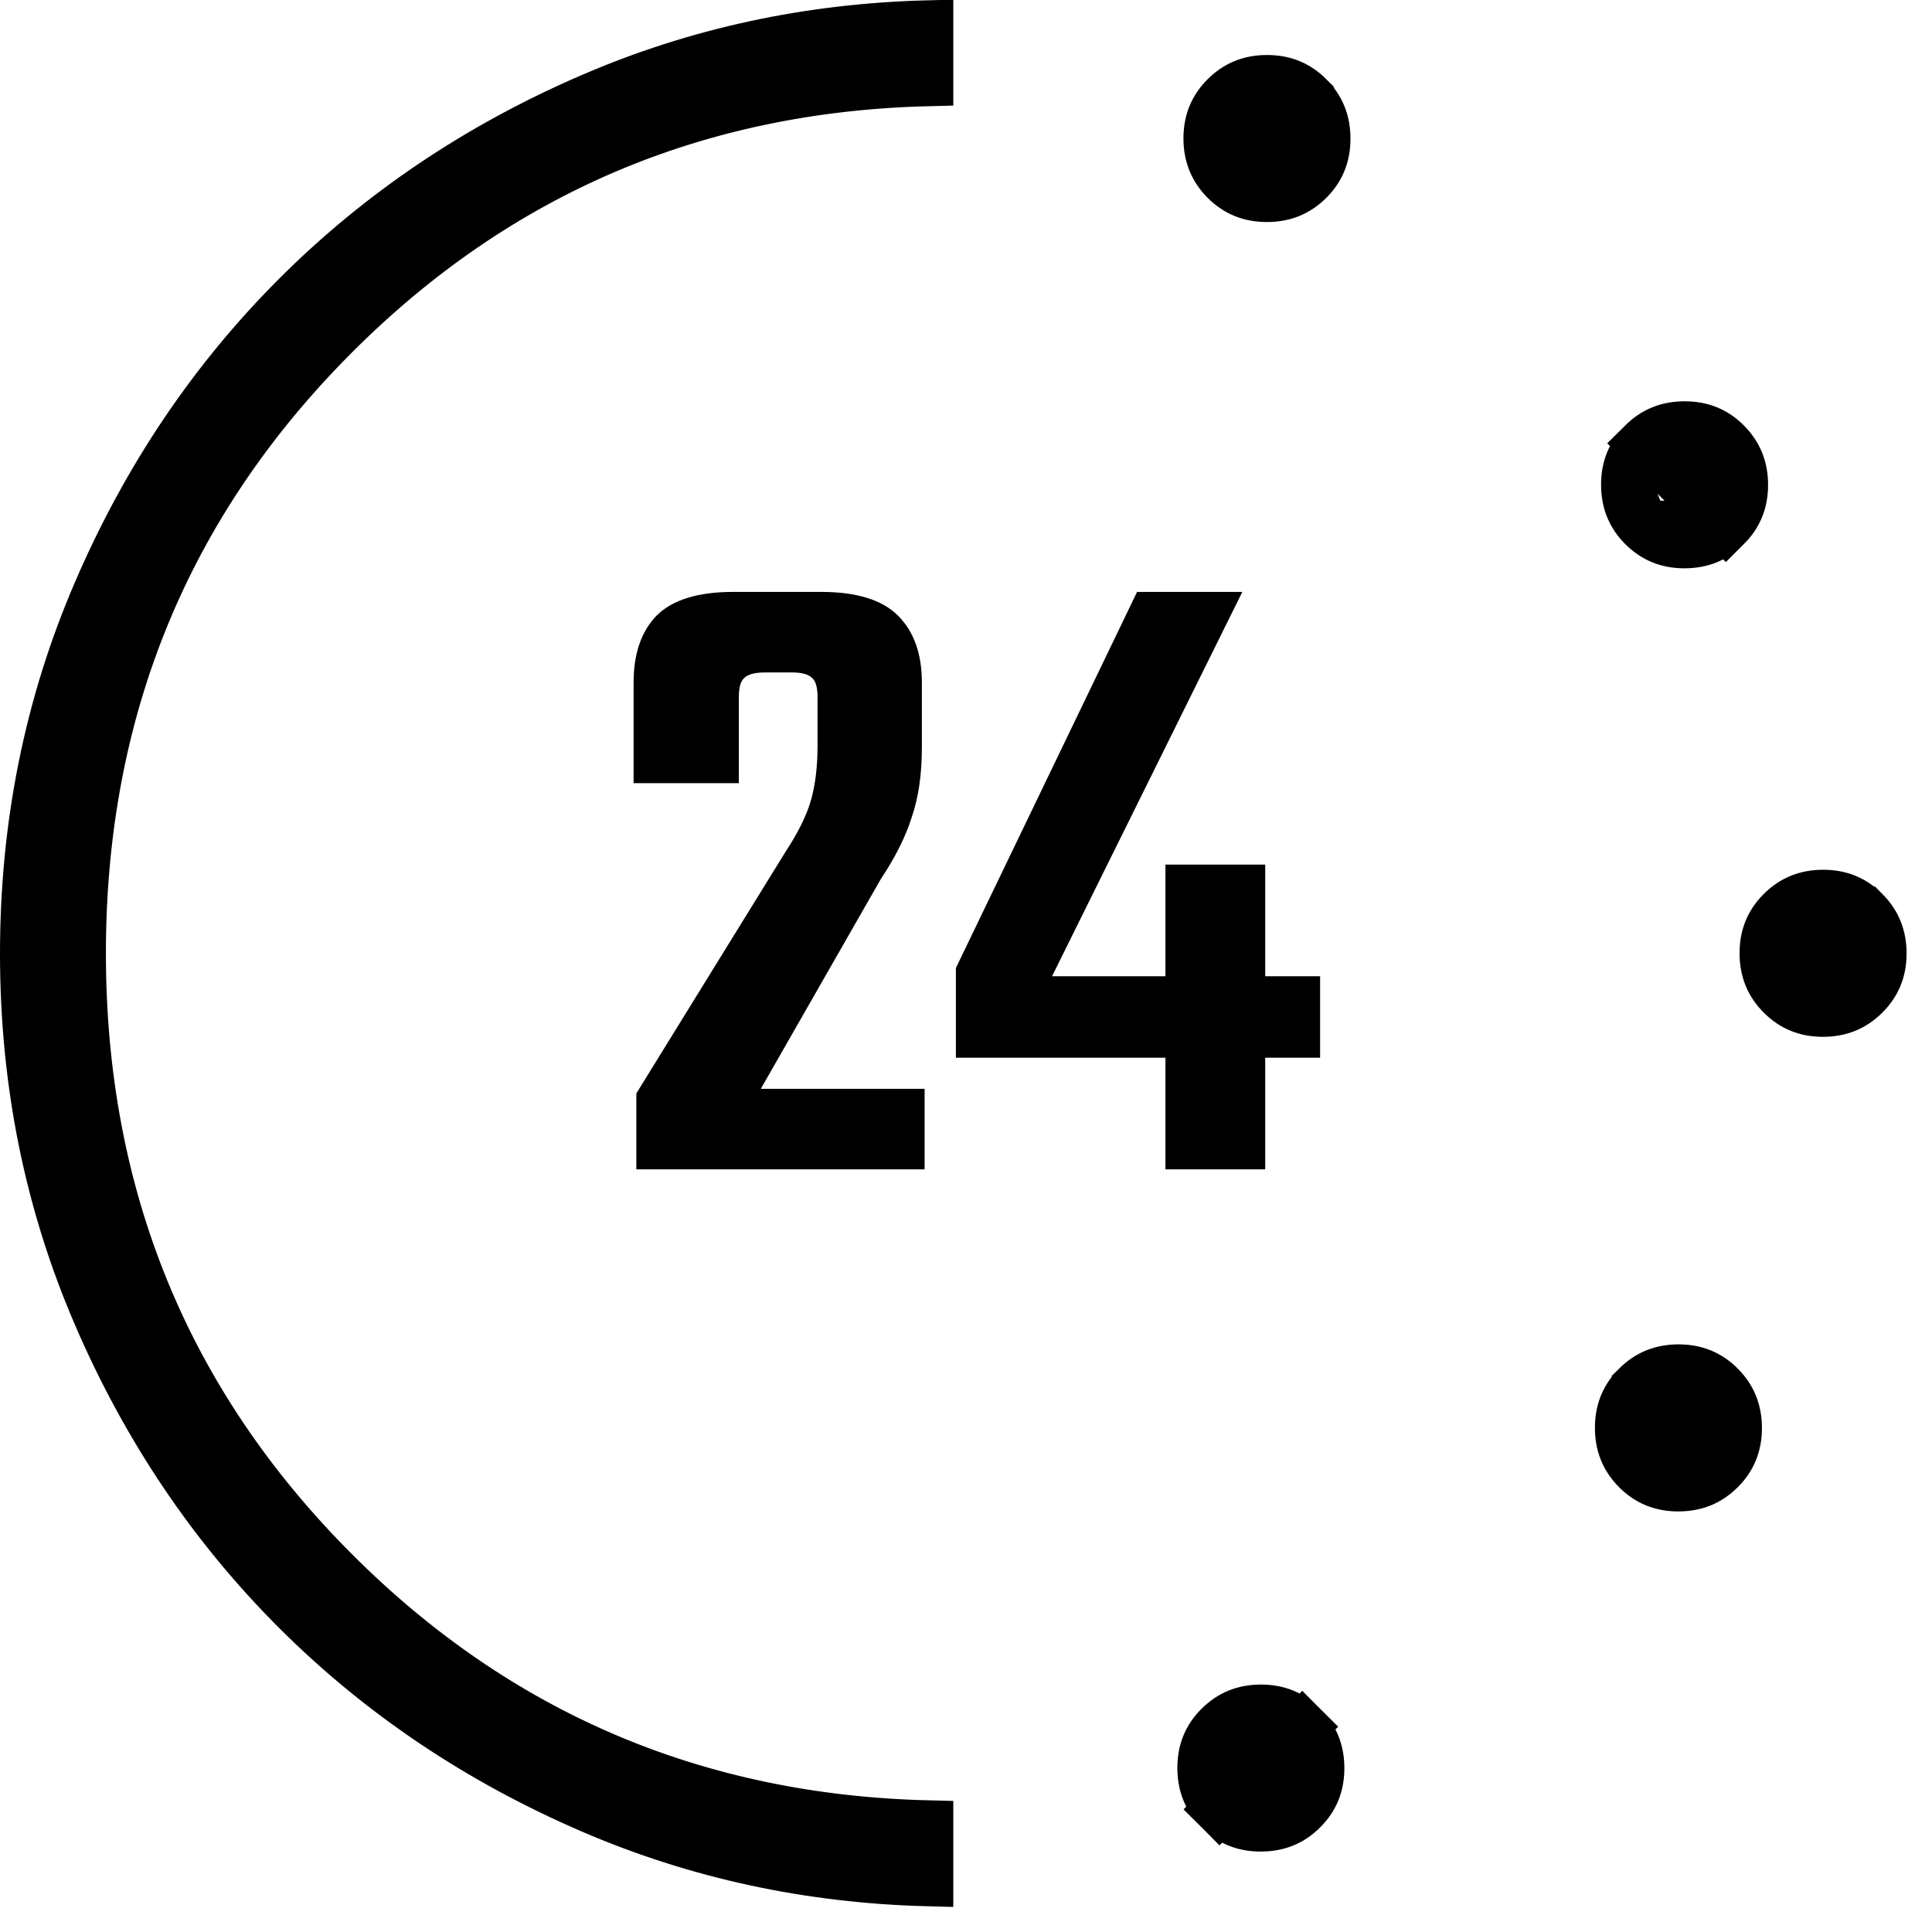
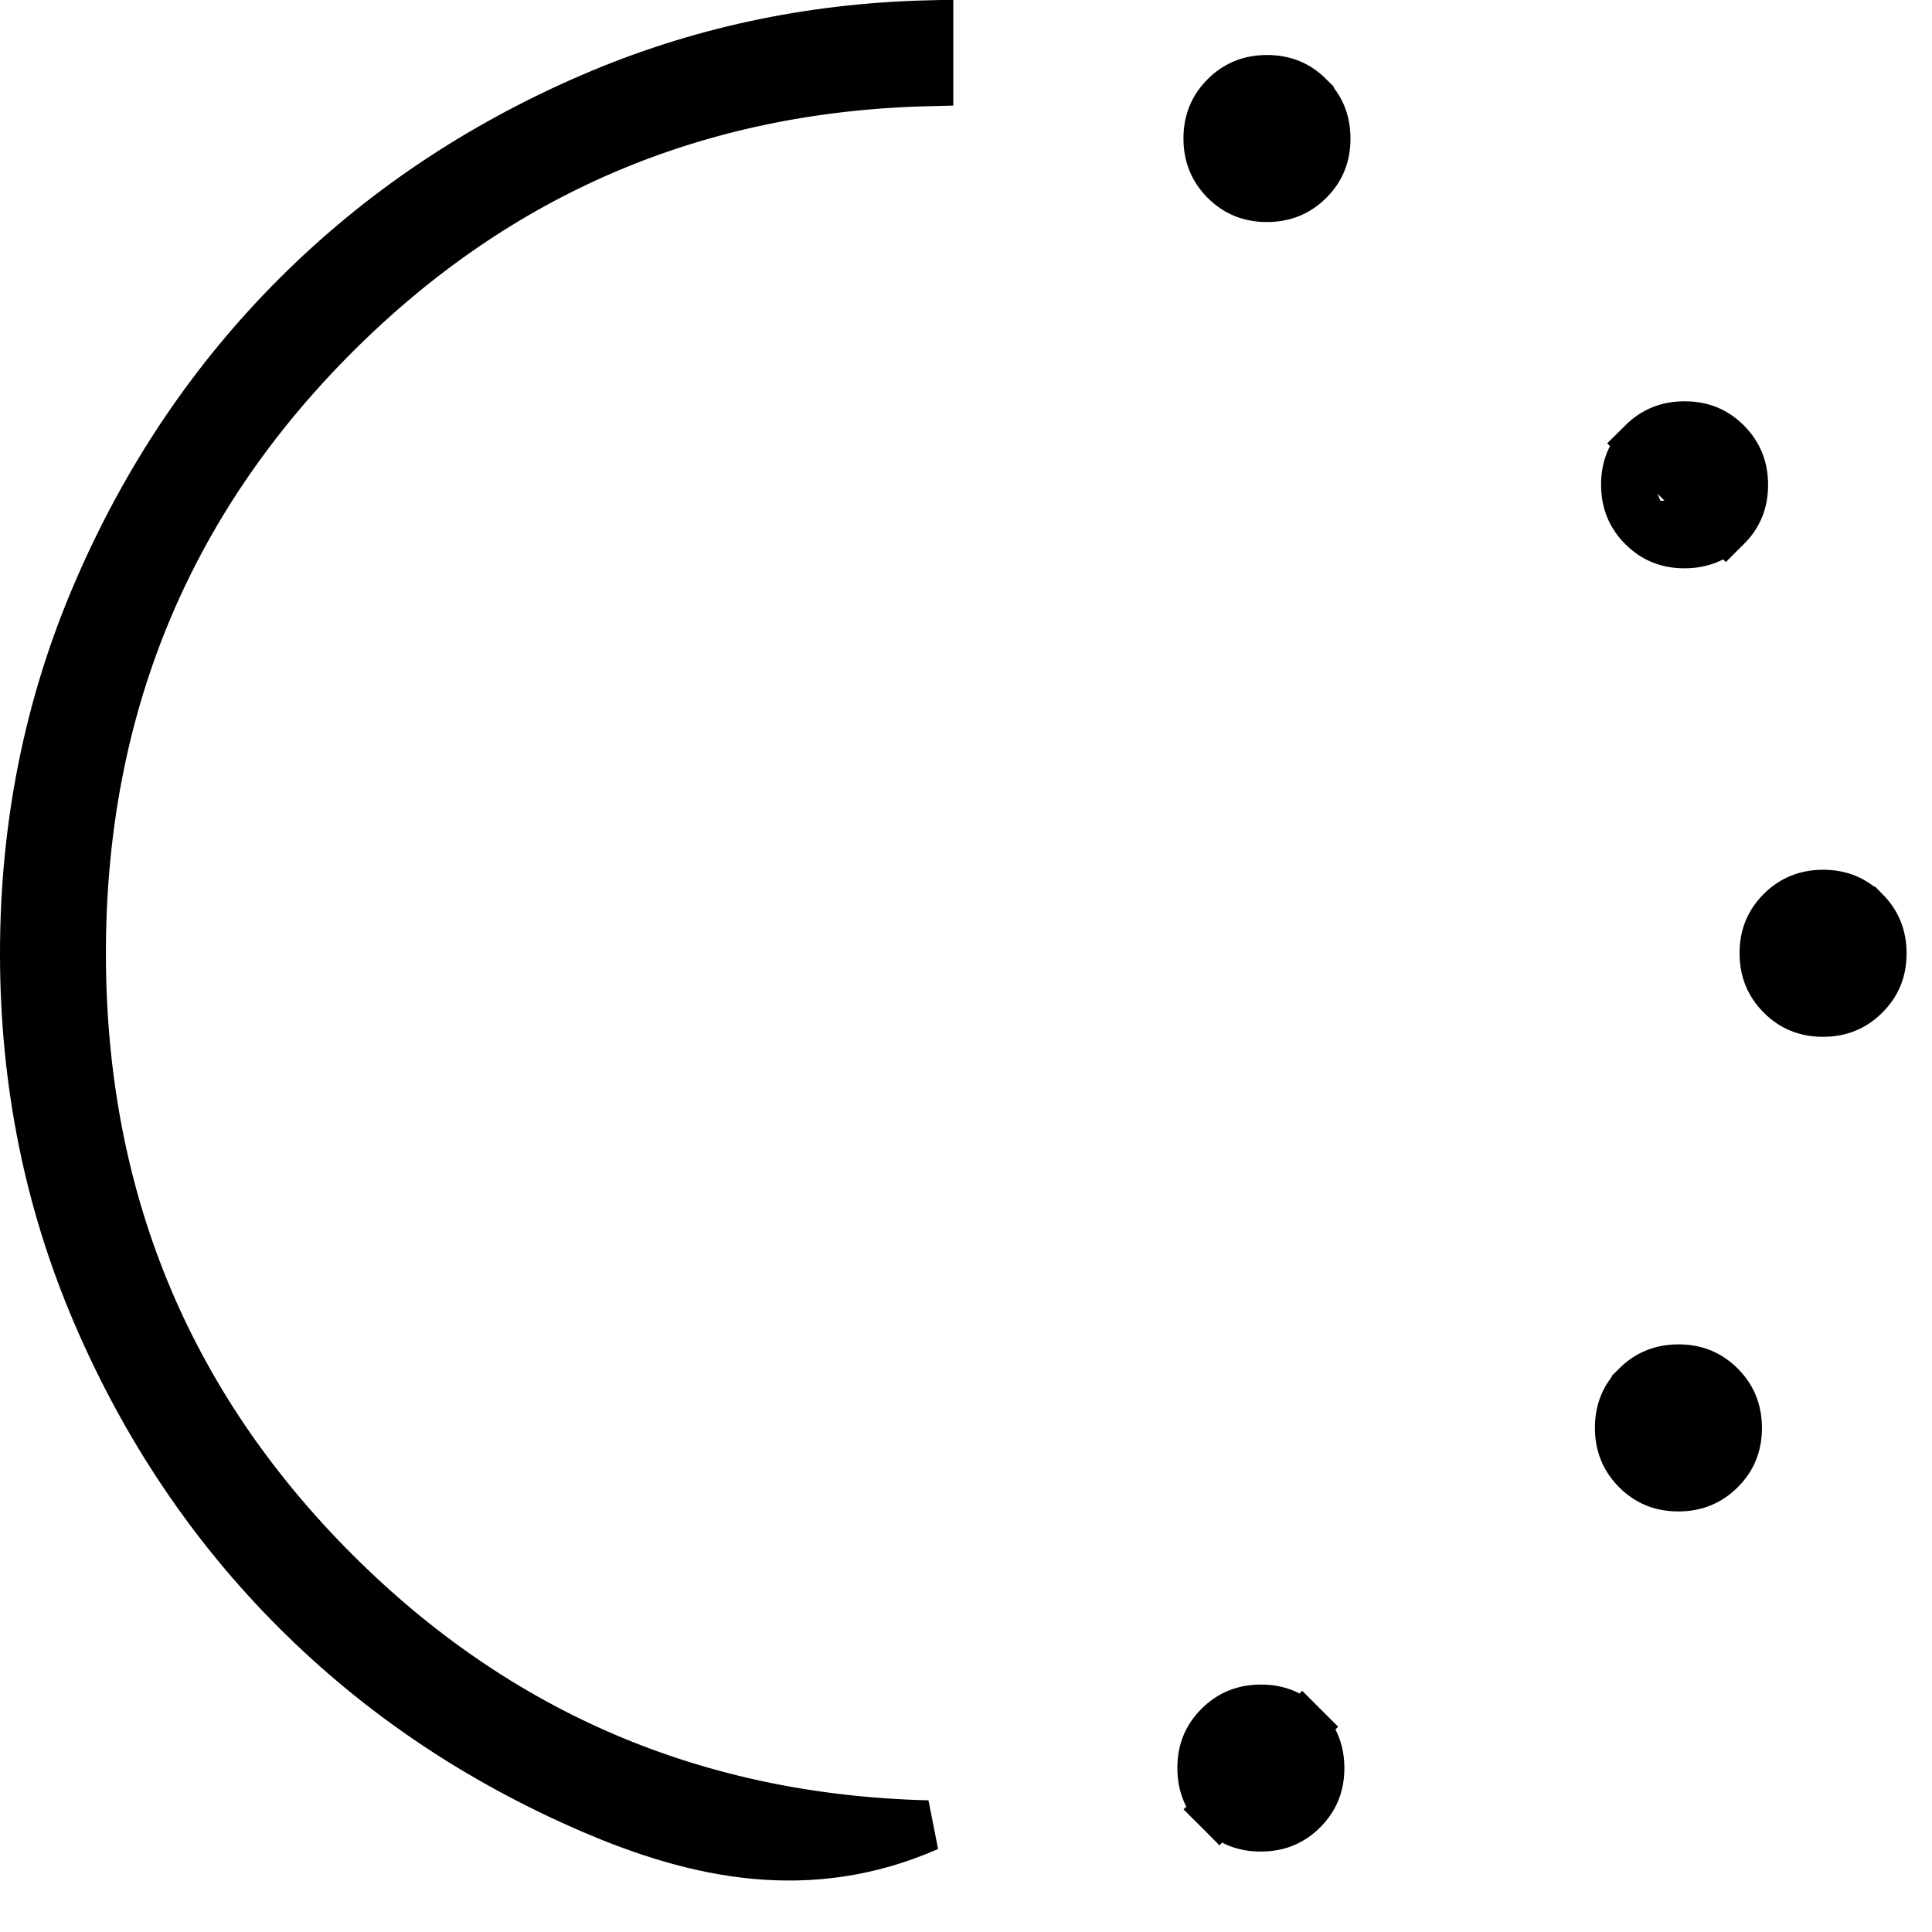
<svg xmlns="http://www.w3.org/2000/svg" width="38" height="38" viewBox="0 0 38 38" fill="none">
-   <path d="M33.946 10.349L33.946 10.349C34.167 10.129 34.276 9.869 34.276 9.537C34.276 9.205 34.167 8.944 33.947 8.722C33.726 8.501 33.467 8.393 33.135 8.393C32.803 8.393 32.542 8.501 32.32 8.721L33.946 10.349ZM33.946 10.349C33.724 10.569 33.463 10.678 33.131 10.678C32.8 10.678 32.54 10.569 32.32 10.348M33.946 10.349L32.32 10.348M32.32 10.348C32.099 10.127 31.991 9.865 31.991 9.533M32.32 10.348L31.991 9.533M31.991 9.533C31.991 9.202 32.099 8.942 32.32 8.722L31.991 9.533ZM24.107 3.538L24.106 3.537C23.886 3.316 23.777 3.054 23.777 2.722C23.777 2.391 23.886 2.131 24.107 1.911C24.328 1.69 24.59 1.582 24.922 1.582C25.254 1.582 25.513 1.691 25.733 1.911L25.733 1.912C25.954 2.133 26.062 2.395 26.062 2.727C26.062 3.058 25.954 3.318 25.733 3.538L25.733 3.538C25.511 3.759 25.25 3.867 24.918 3.867C24.586 3.867 24.326 3.758 24.107 3.538ZM32.2 27.272L32.2 27.271C32.422 27.051 32.683 26.942 33.015 26.942C33.346 26.942 33.606 27.051 33.826 27.272C34.047 27.494 34.155 27.755 34.155 28.087C34.155 28.419 34.046 28.679 33.826 28.898C33.604 29.119 33.343 29.228 33.01 29.228C32.679 29.228 32.419 29.119 32.199 28.898C31.979 28.676 31.87 28.415 31.87 28.083C31.87 27.751 31.979 27.491 32.2 27.272ZM35.044 19.563L35.044 19.563C34.823 19.341 34.715 19.08 34.715 18.748C34.715 18.416 34.823 18.157 35.044 17.937L35.044 17.937C35.266 17.716 35.527 17.607 35.86 17.607C36.191 17.607 36.451 17.716 36.67 17.937L36.671 17.937C36.891 18.159 37 18.42 37 18.752C37 19.084 36.891 19.343 36.67 19.563L36.67 19.563C36.449 19.784 36.187 19.893 35.855 19.893C35.523 19.893 35.264 19.784 35.044 19.563ZM1.937 25.869L1.937 25.868C0.98 23.654 0.5 21.285 0.5 18.757C0.5 16.229 0.979 13.859 1.936 11.642C2.896 9.415 4.197 7.483 5.838 5.841C7.479 4.199 9.41 2.897 11.636 1.937L11.636 1.937C13.705 1.043 15.908 0.566 18.25 0.506V1.589C13.683 1.702 9.782 3.365 6.574 6.574C3.249 9.898 1.583 13.967 1.583 18.75C1.583 23.533 3.249 27.602 6.574 30.927C9.782 34.135 13.683 35.798 18.25 35.91V36.994C15.914 36.934 13.712 36.457 11.642 35.565C9.415 34.605 7.483 33.304 5.841 31.664C4.199 30.024 2.897 28.093 1.937 25.869ZM24.797 35.918C24.466 35.918 24.206 35.809 23.986 35.589L25.613 33.963C25.834 34.184 25.942 34.446 25.942 34.778C25.942 35.109 25.833 35.369 25.612 35.589C25.391 35.81 25.13 35.918 24.797 35.918ZM23.986 35.588C23.766 35.367 23.657 35.105 23.657 34.773C23.657 34.441 23.766 34.182 23.987 33.962C24.208 33.742 24.47 33.633 24.802 33.633C25.133 33.633 25.393 33.742 25.613 33.962L23.986 35.588Z" fill="black" stroke="black" />
-   <path d="M14.532 13.712V15.404H12.462V13.424C12.462 12.86 12.612 12.422 12.912 12.11C13.224 11.798 13.728 11.642 14.424 11.642H16.152C16.848 11.642 17.352 11.798 17.664 12.11C17.976 12.422 18.132 12.86 18.132 13.424V14.702C18.132 15.23 18.066 15.686 17.934 16.07C17.814 16.454 17.61 16.862 17.322 17.294L14.964 21.416H18.186V23H12.516V21.506L15.45 16.754C15.702 16.37 15.87 16.028 15.954 15.728C16.038 15.428 16.08 15.074 16.08 14.666V13.712C16.08 13.52 16.044 13.394 15.972 13.334C15.9 13.262 15.768 13.226 15.576 13.226H15.054C14.85 13.226 14.712 13.262 14.64 13.334C14.568 13.394 14.532 13.52 14.532 13.712ZM19.503 20.804V19.202H25.965V20.804H19.503ZM18.801 20.804V19.04L22.365 11.642H24.435L19.899 20.804H18.801ZM22.923 17.006H24.885V23H22.923V17.006Z" fill="black" />
+   <path d="M33.946 10.349L33.946 10.349C34.167 10.129 34.276 9.869 34.276 9.537C34.276 9.205 34.167 8.944 33.947 8.722C33.726 8.501 33.467 8.393 33.135 8.393C32.803 8.393 32.542 8.501 32.32 8.721L33.946 10.349ZM33.946 10.349C33.724 10.569 33.463 10.678 33.131 10.678C32.8 10.678 32.54 10.569 32.32 10.348M33.946 10.349L32.32 10.348M32.32 10.348C32.099 10.127 31.991 9.865 31.991 9.533M32.32 10.348L31.991 9.533M31.991 9.533C31.991 9.202 32.099 8.942 32.32 8.722L31.991 9.533ZM24.107 3.538L24.106 3.537C23.886 3.316 23.777 3.054 23.777 2.722C23.777 2.391 23.886 2.131 24.107 1.911C24.328 1.69 24.59 1.582 24.922 1.582C25.254 1.582 25.513 1.691 25.733 1.911L25.733 1.912C25.954 2.133 26.062 2.395 26.062 2.727C26.062 3.058 25.954 3.318 25.733 3.538L25.733 3.538C25.511 3.759 25.25 3.867 24.918 3.867C24.586 3.867 24.326 3.758 24.107 3.538ZM32.2 27.272L32.2 27.271C32.422 27.051 32.683 26.942 33.015 26.942C33.346 26.942 33.606 27.051 33.826 27.272C34.047 27.494 34.155 27.755 34.155 28.087C34.155 28.419 34.046 28.679 33.826 28.898C33.604 29.119 33.343 29.228 33.01 29.228C32.679 29.228 32.419 29.119 32.199 28.898C31.979 28.676 31.87 28.415 31.87 28.083C31.87 27.751 31.979 27.491 32.2 27.272ZM35.044 19.563L35.044 19.563C34.823 19.341 34.715 19.08 34.715 18.748C34.715 18.416 34.823 18.157 35.044 17.937L35.044 17.937C35.266 17.716 35.527 17.607 35.86 17.607C36.191 17.607 36.451 17.716 36.67 17.937L36.671 17.937C36.891 18.159 37 18.42 37 18.752C37 19.084 36.891 19.343 36.67 19.563L36.67 19.563C36.449 19.784 36.187 19.893 35.855 19.893C35.523 19.893 35.264 19.784 35.044 19.563ZM1.937 25.869L1.937 25.868C0.98 23.654 0.5 21.285 0.5 18.757C0.5 16.229 0.979 13.859 1.936 11.642C2.896 9.415 4.197 7.483 5.838 5.841C7.479 4.199 9.41 2.897 11.636 1.937L11.636 1.937C13.705 1.043 15.908 0.566 18.25 0.506V1.589C13.683 1.702 9.782 3.365 6.574 6.574C3.249 9.898 1.583 13.967 1.583 18.75C1.583 23.533 3.249 27.602 6.574 30.927C9.782 34.135 13.683 35.798 18.25 35.91C15.914 36.934 13.712 36.457 11.642 35.565C9.415 34.605 7.483 33.304 5.841 31.664C4.199 30.024 2.897 28.093 1.937 25.869ZM24.797 35.918C24.466 35.918 24.206 35.809 23.986 35.589L25.613 33.963C25.834 34.184 25.942 34.446 25.942 34.778C25.942 35.109 25.833 35.369 25.612 35.589C25.391 35.81 25.13 35.918 24.797 35.918ZM23.986 35.588C23.766 35.367 23.657 35.105 23.657 34.773C23.657 34.441 23.766 34.182 23.987 33.962C24.208 33.742 24.47 33.633 24.802 33.633C25.133 33.633 25.393 33.742 25.613 33.962L23.986 35.588Z" fill="black" stroke="black" />
</svg>